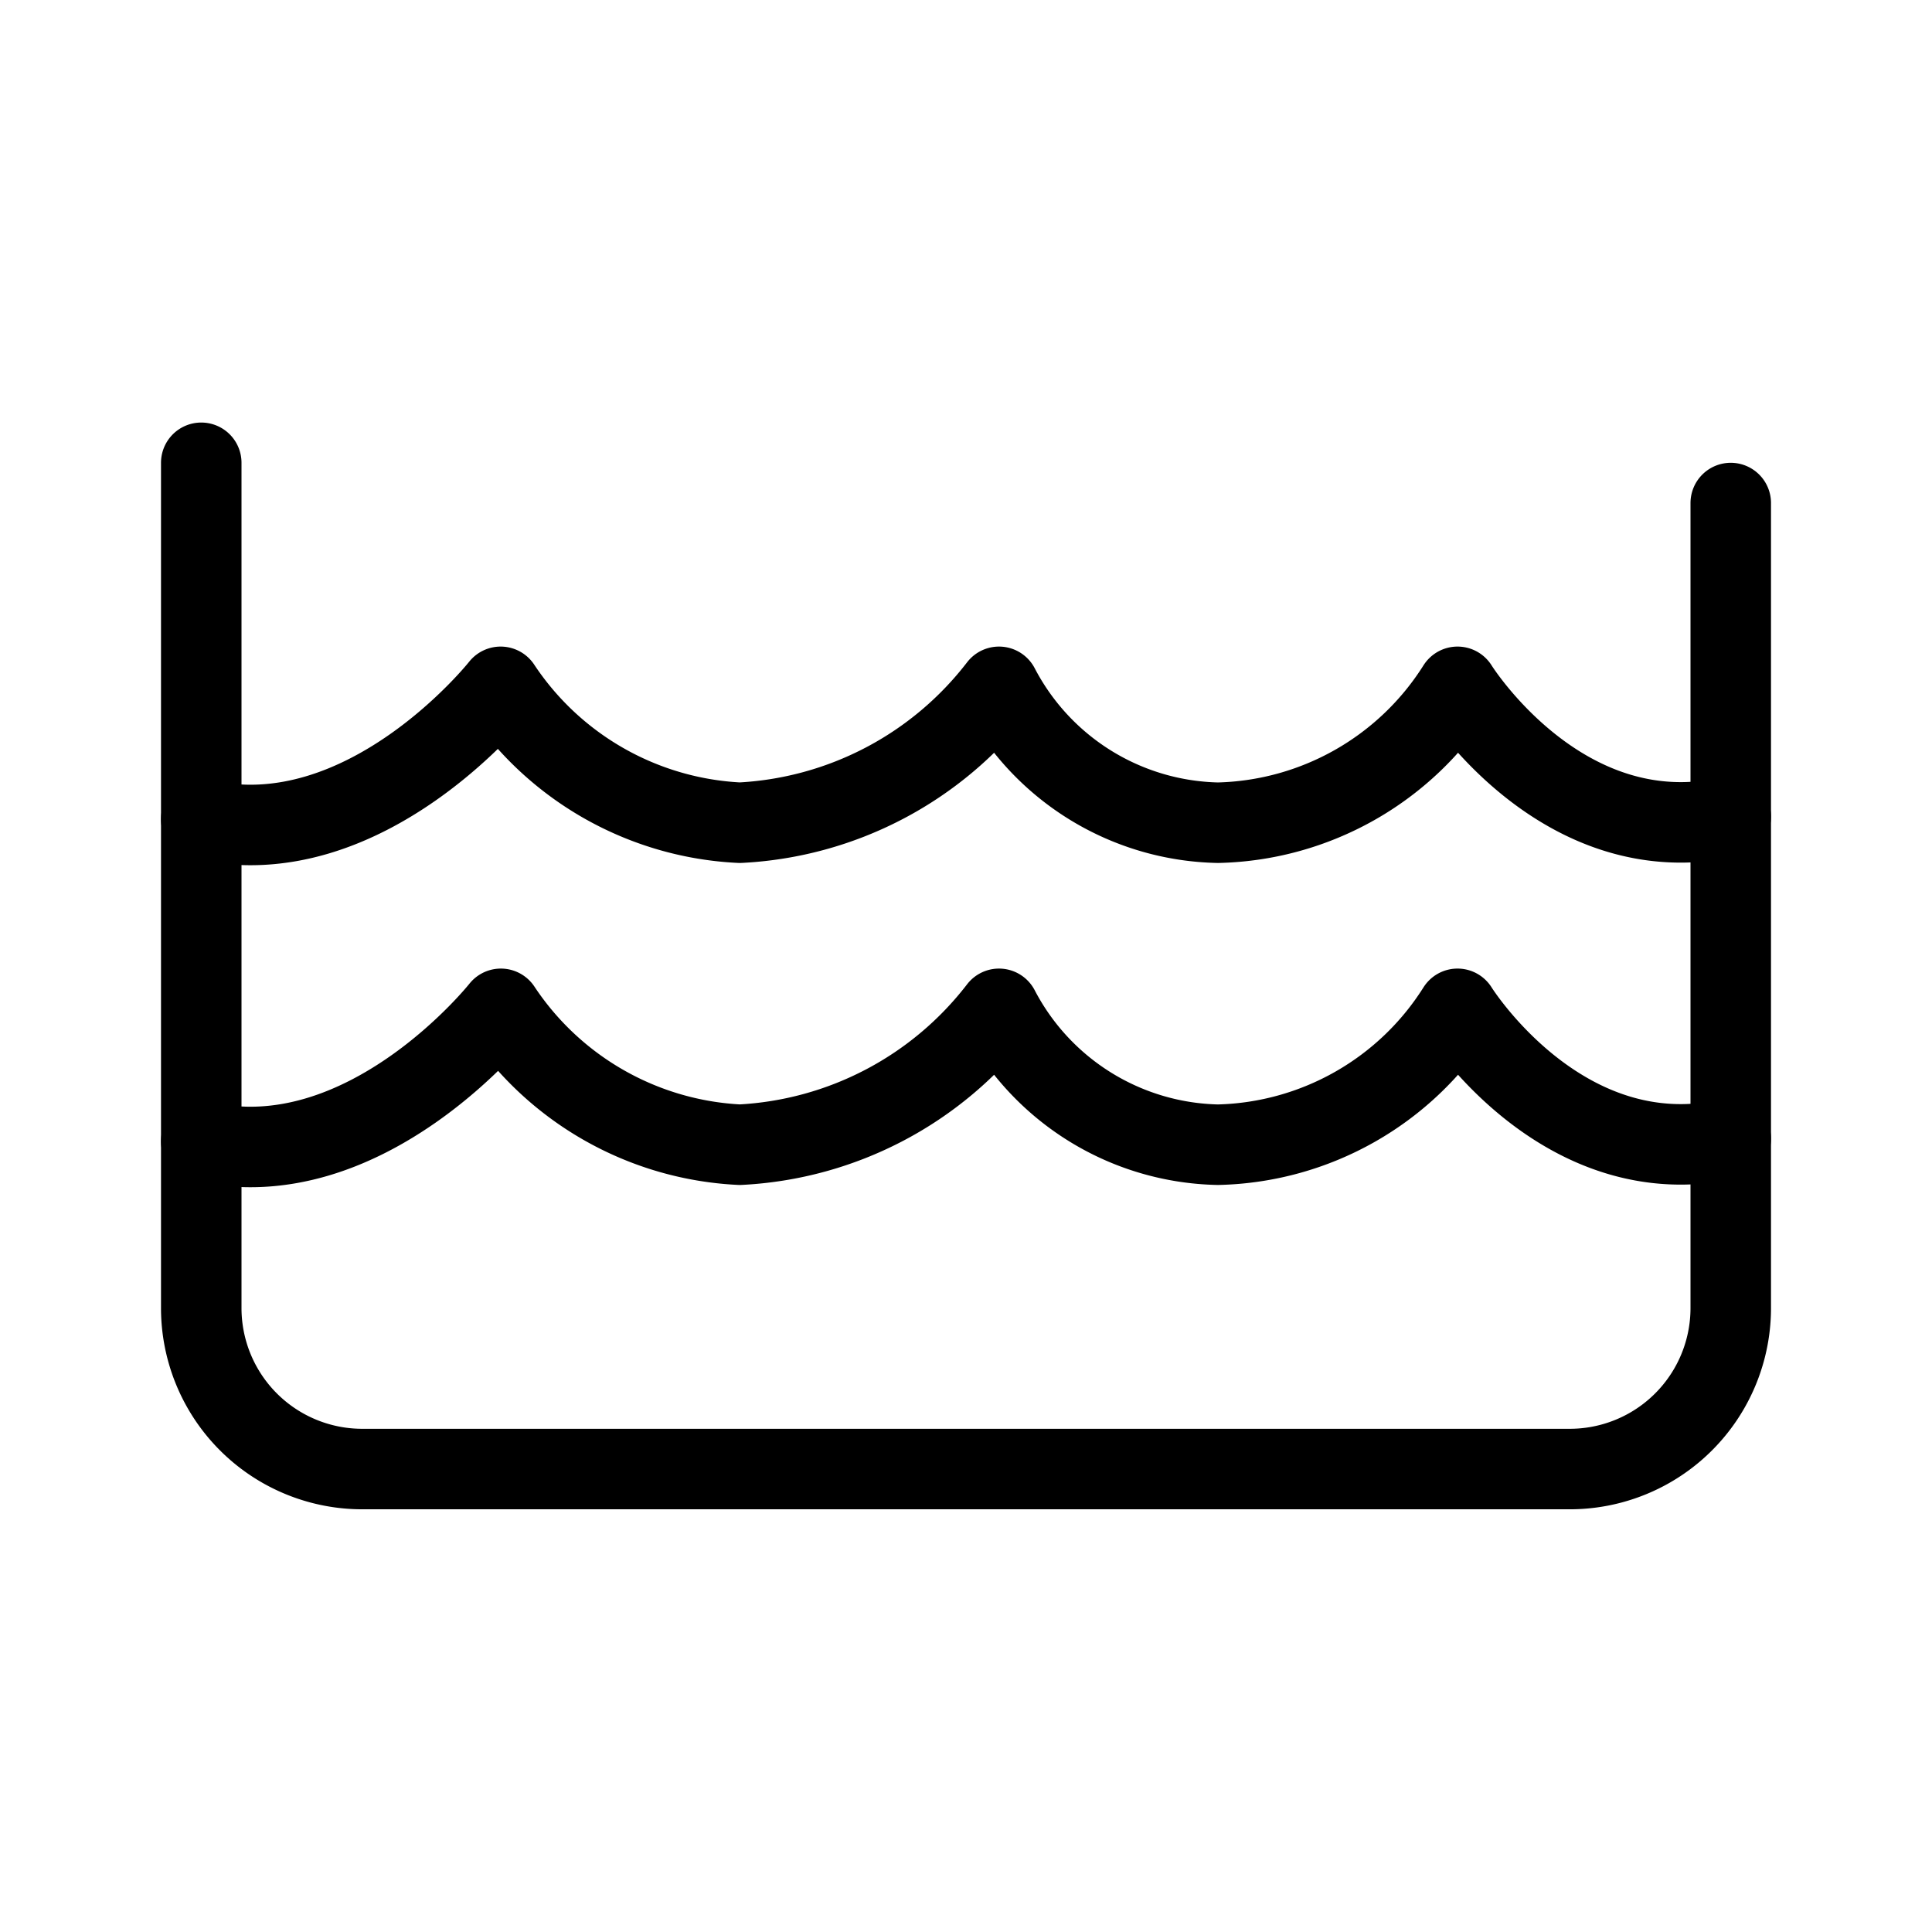
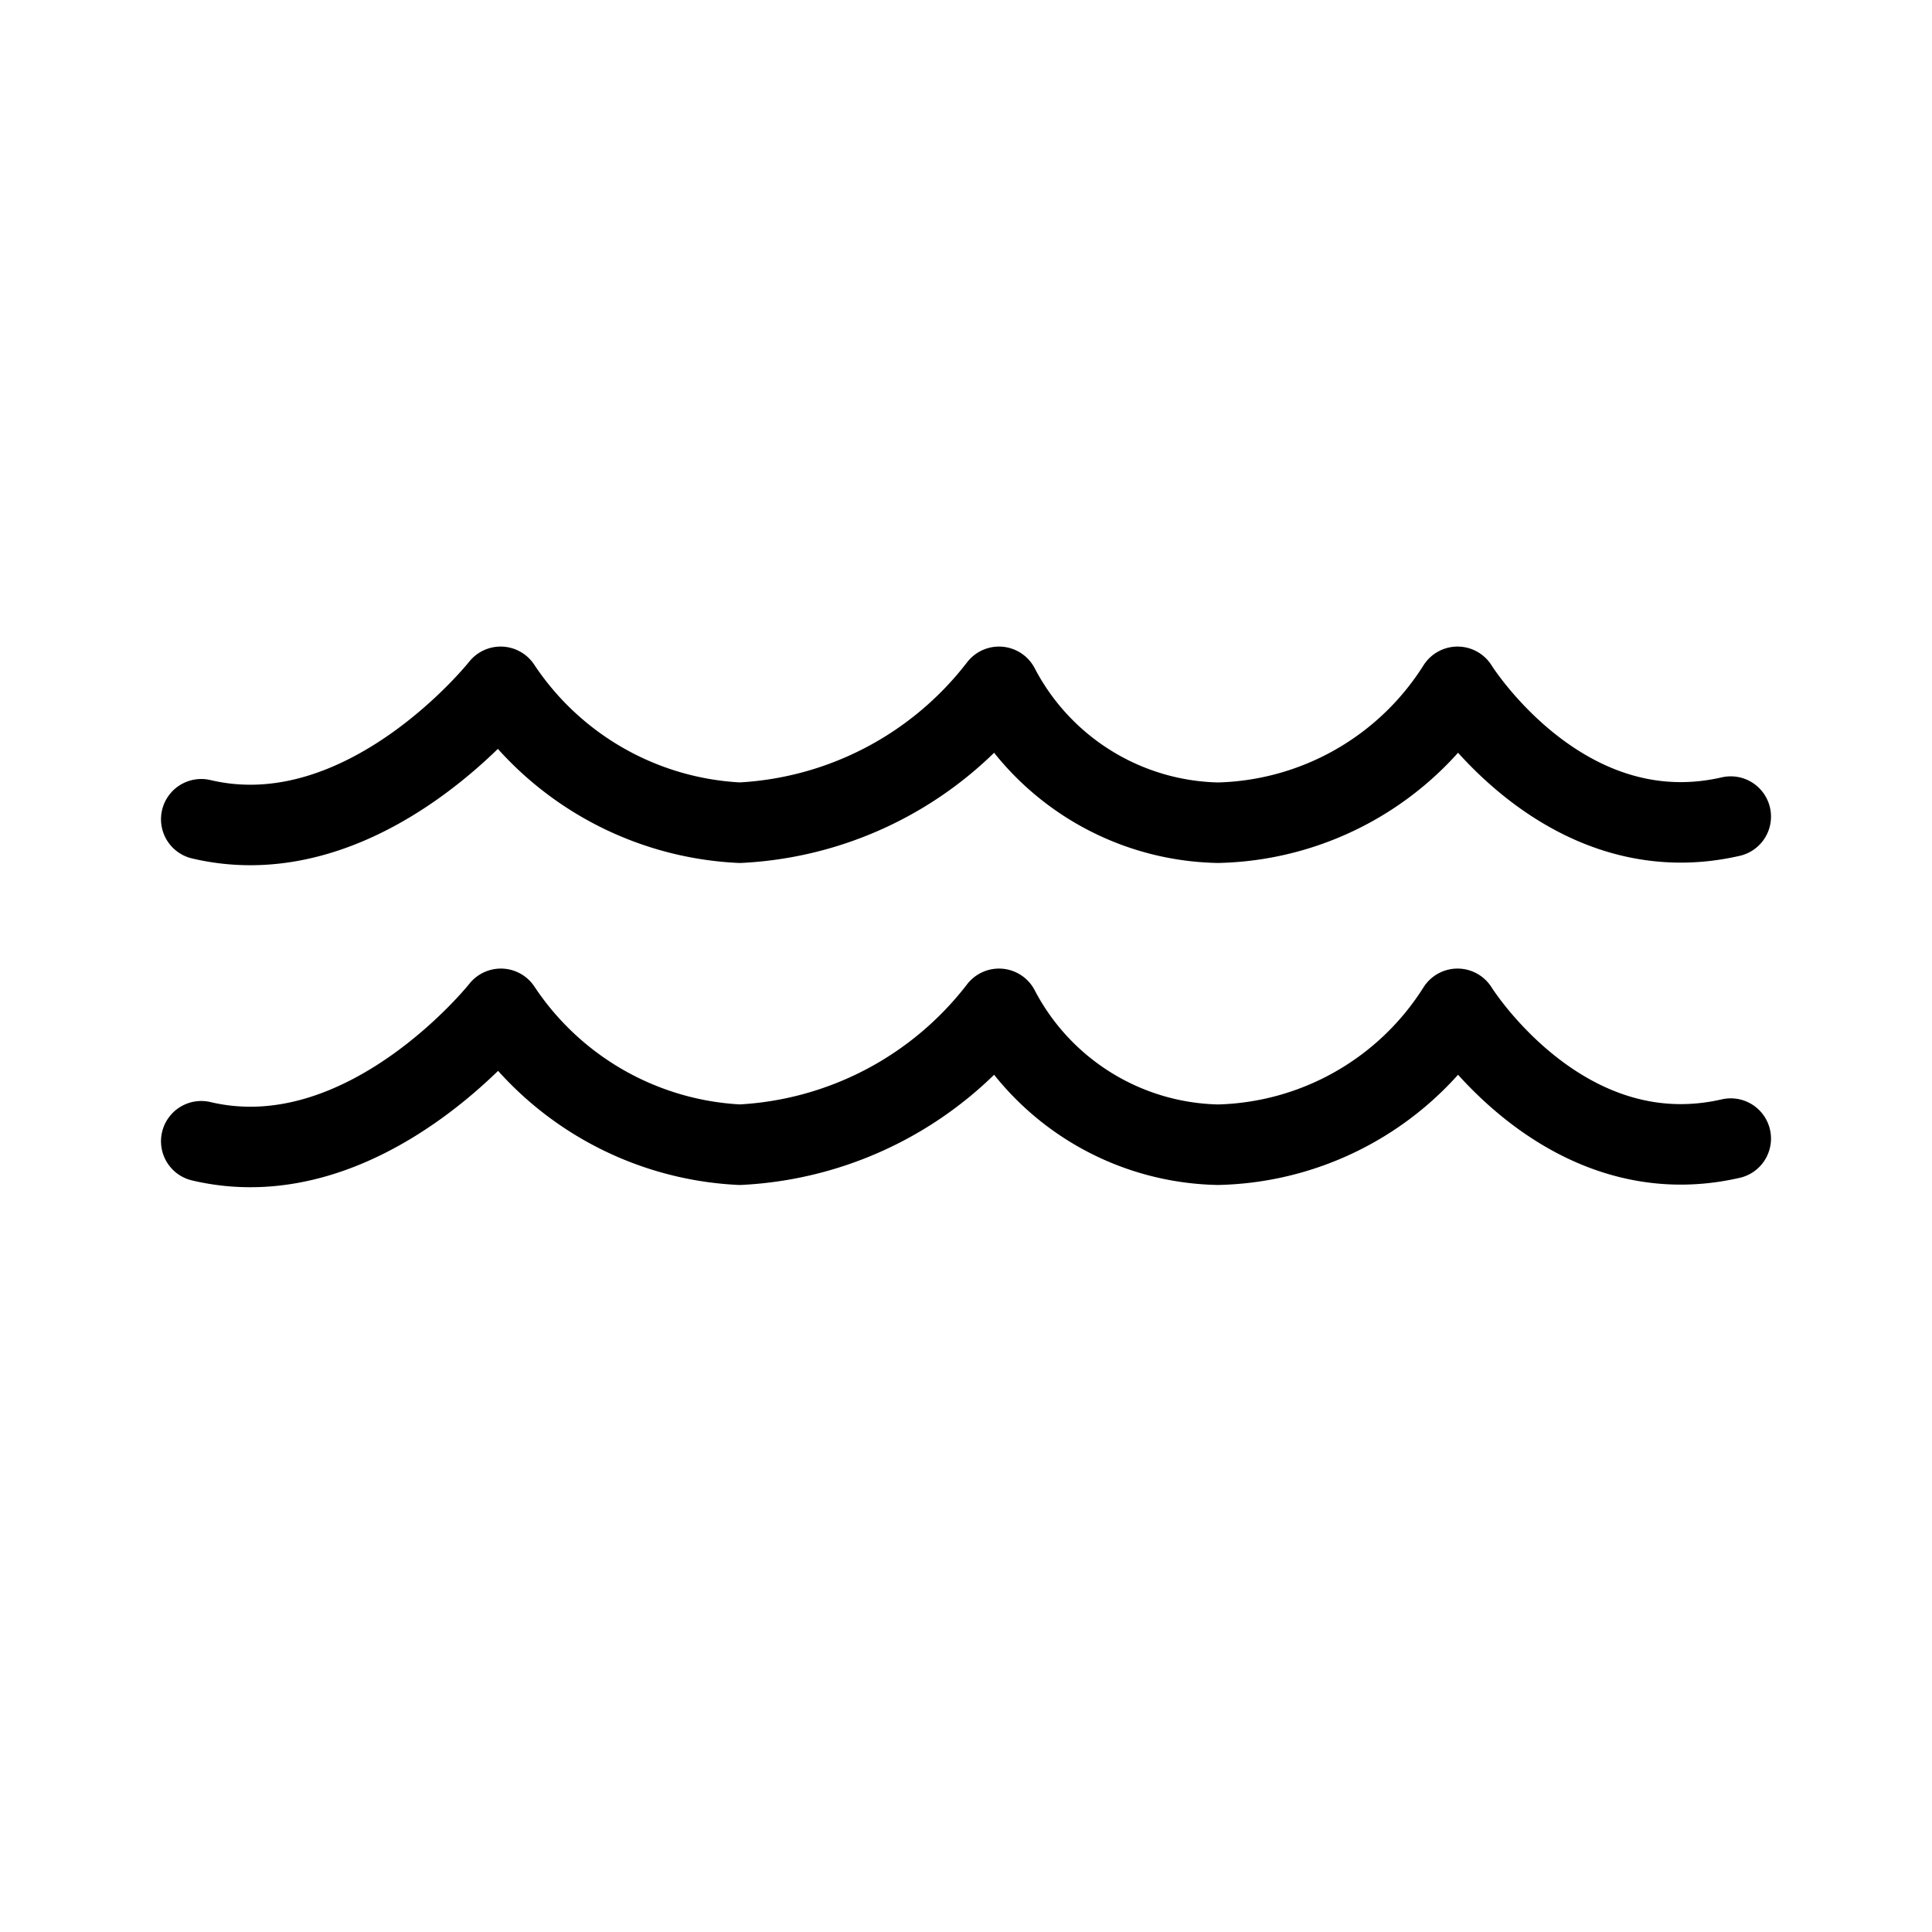
<svg xmlns="http://www.w3.org/2000/svg" viewBox="0 0 24 24">
  <g transform="matrix(1,0,0,1,0,0)">
-     <path d="M2.5,5.749v10.5a2,2,0,0,0,2,2l15,0a2,2,0,0,0,2-2v-10" fill="none" stroke="#000000" stroke-linecap="round" stroke-linejoin="round" />
    <path d="M21.5,14.144c-2.092.481-3.394-1.612-3.394-1.612h0A3.616,3.616,0,0,1,15.13,14.22a3.139,3.139,0,0,1-2.72-1.688h0a4.336,4.336,0,0,1-3.22,1.688,3.781,3.781,0,0,1-2.968-1.688h0S4.539,14.659,2.5,14.177" fill="none" stroke="#000000" stroke-linecap="round" stroke-linejoin="round" />
    <path d="M21.5,10.144c-2.092.481-3.394-1.612-3.394-1.612h0A3.616,3.616,0,0,1,15.13,10.22a3.139,3.139,0,0,1-2.72-1.688h0a4.336,4.336,0,0,1-3.22,1.688A3.781,3.781,0,0,1,6.219,8.532h0S4.539,10.659,2.5,10.177" fill="none" stroke="#000000" stroke-linecap="round" stroke-linejoin="round" />
  </g>
</svg>